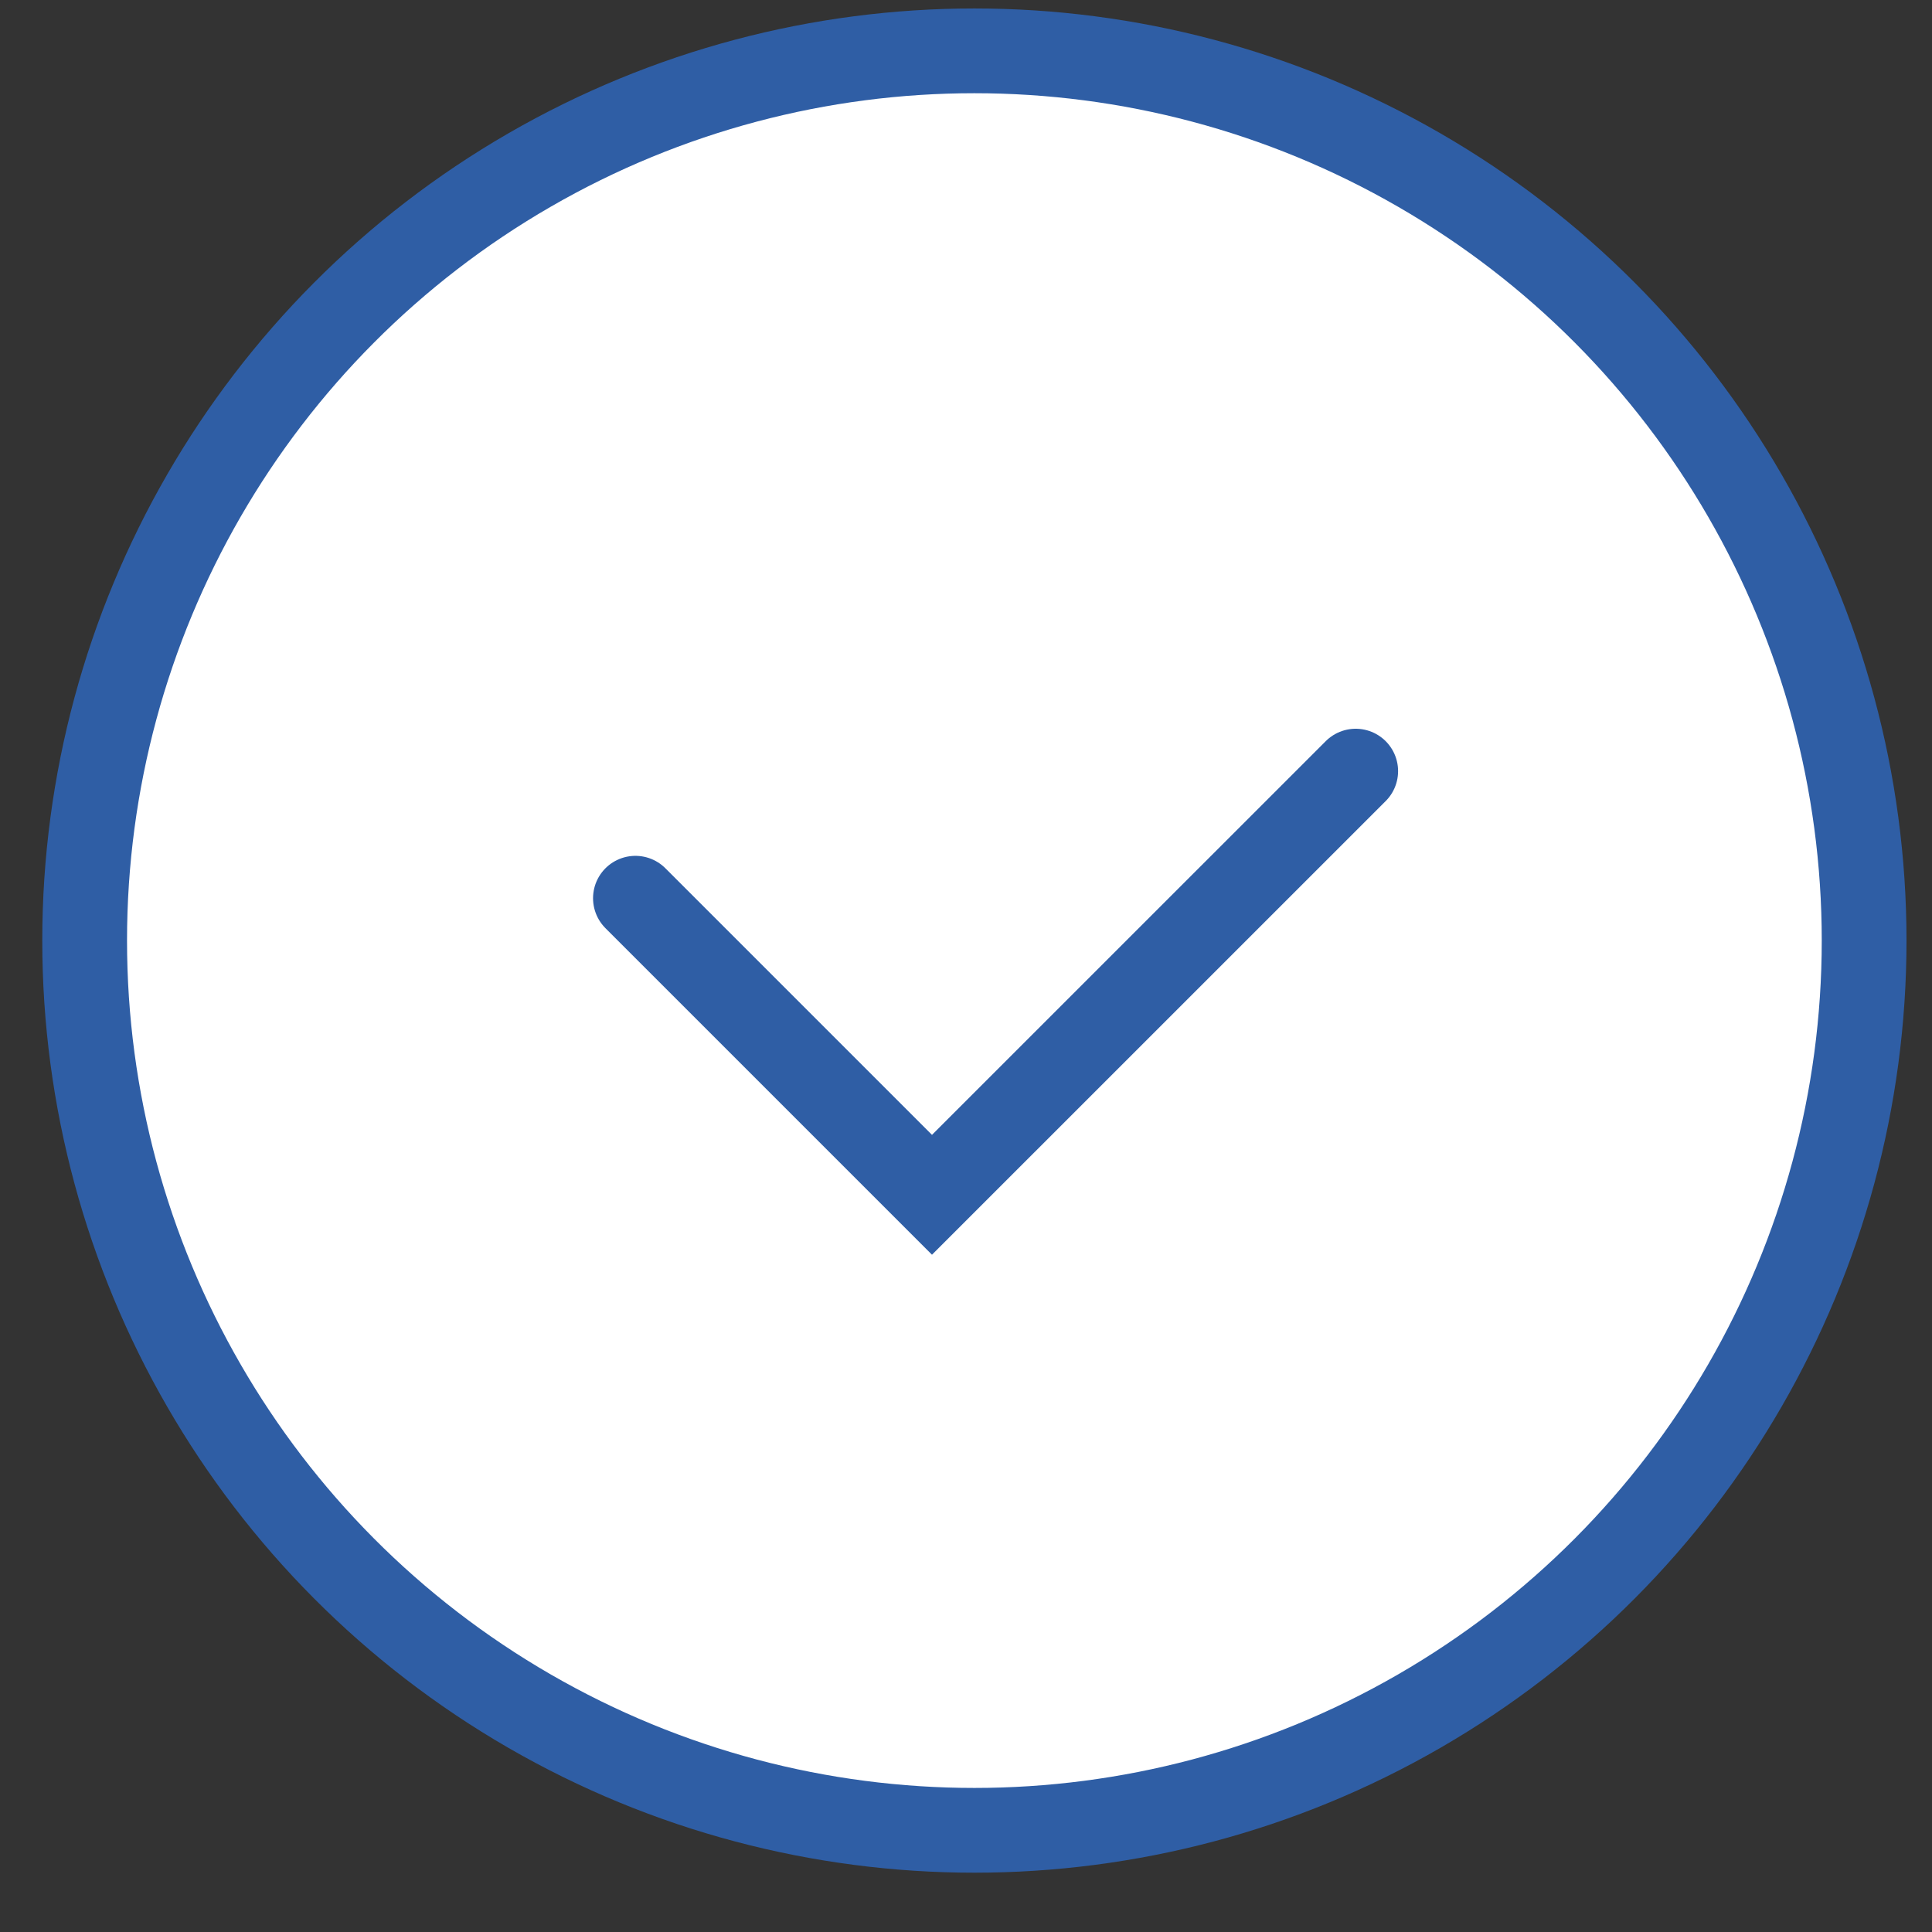
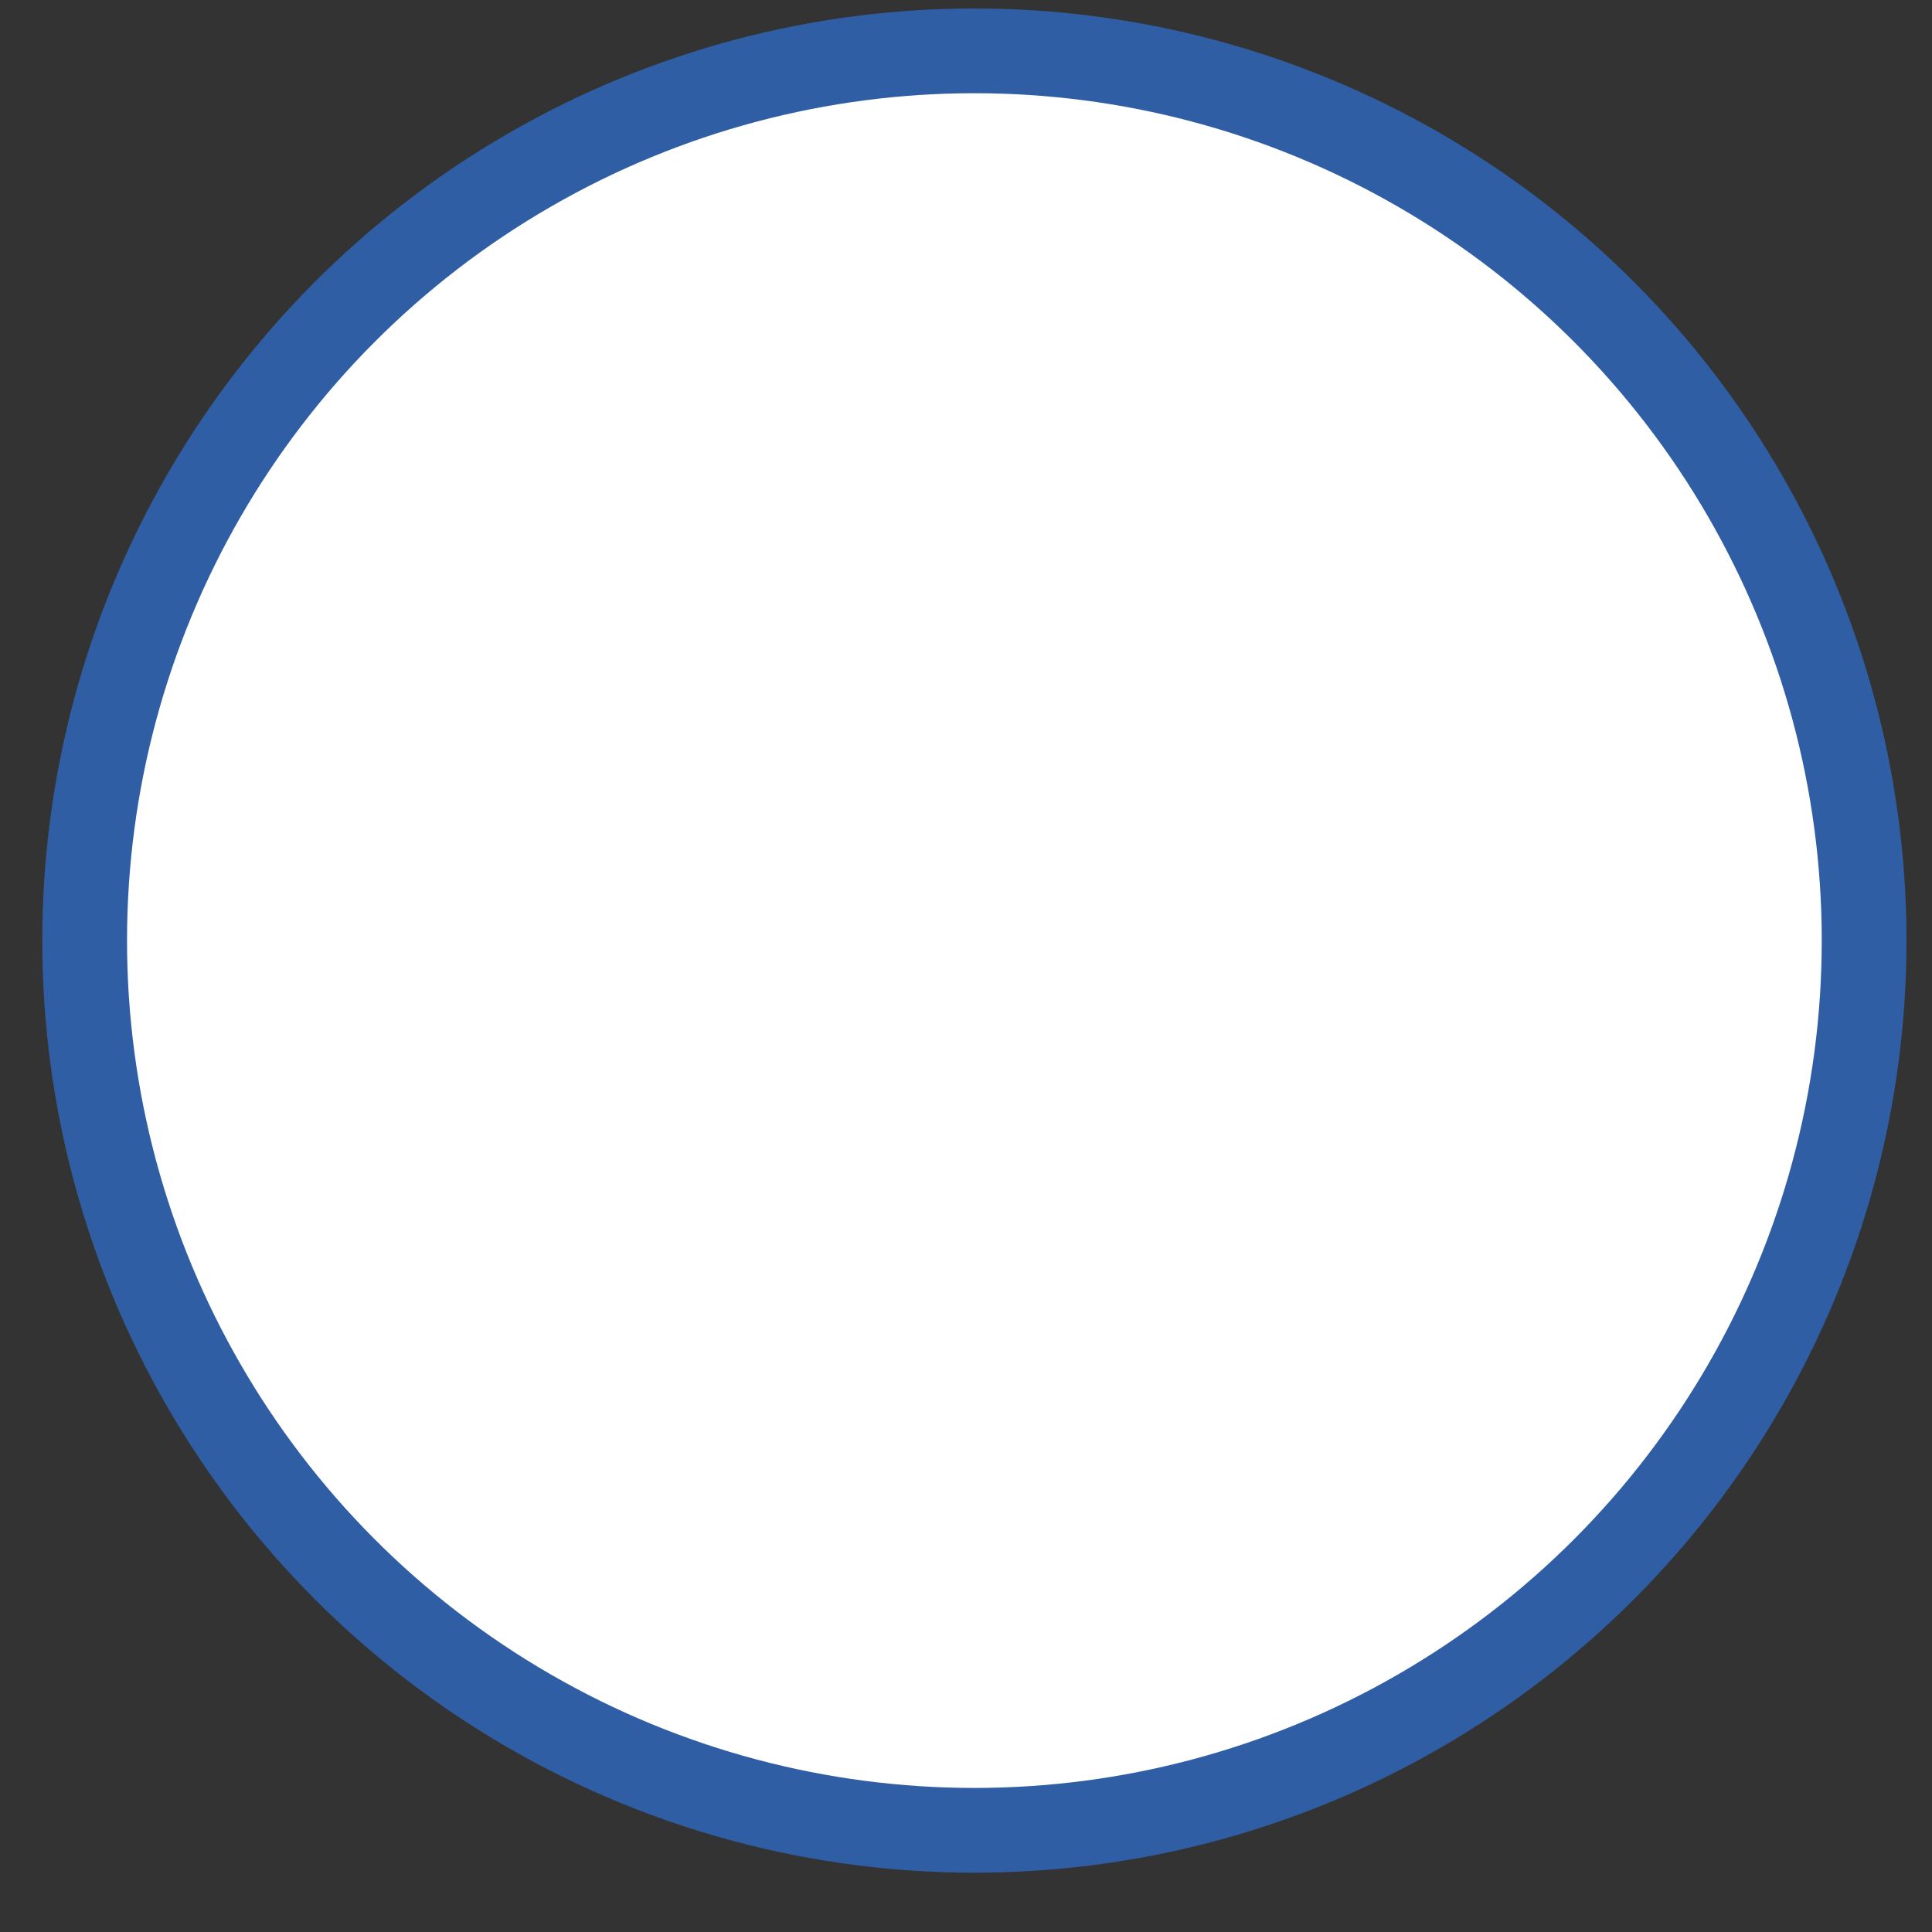
<svg xmlns="http://www.w3.org/2000/svg" width="38" height="38" viewBox="0 0 38 38" fill="none">
  <rect x="0" y="0" width="38" height="38" fill="#333333" stroke="none" />
  <circle cx="19.165" cy="18.5" r="17.5" fill="white" stroke="#2F5EA5" stroke-width="1.667" />
-   <path d="M12.498 17.667L18.331 23.5L26.665 15.167" stroke="#2F5EA5" stroke-width="1.667" stroke-linecap="round" />
</svg>